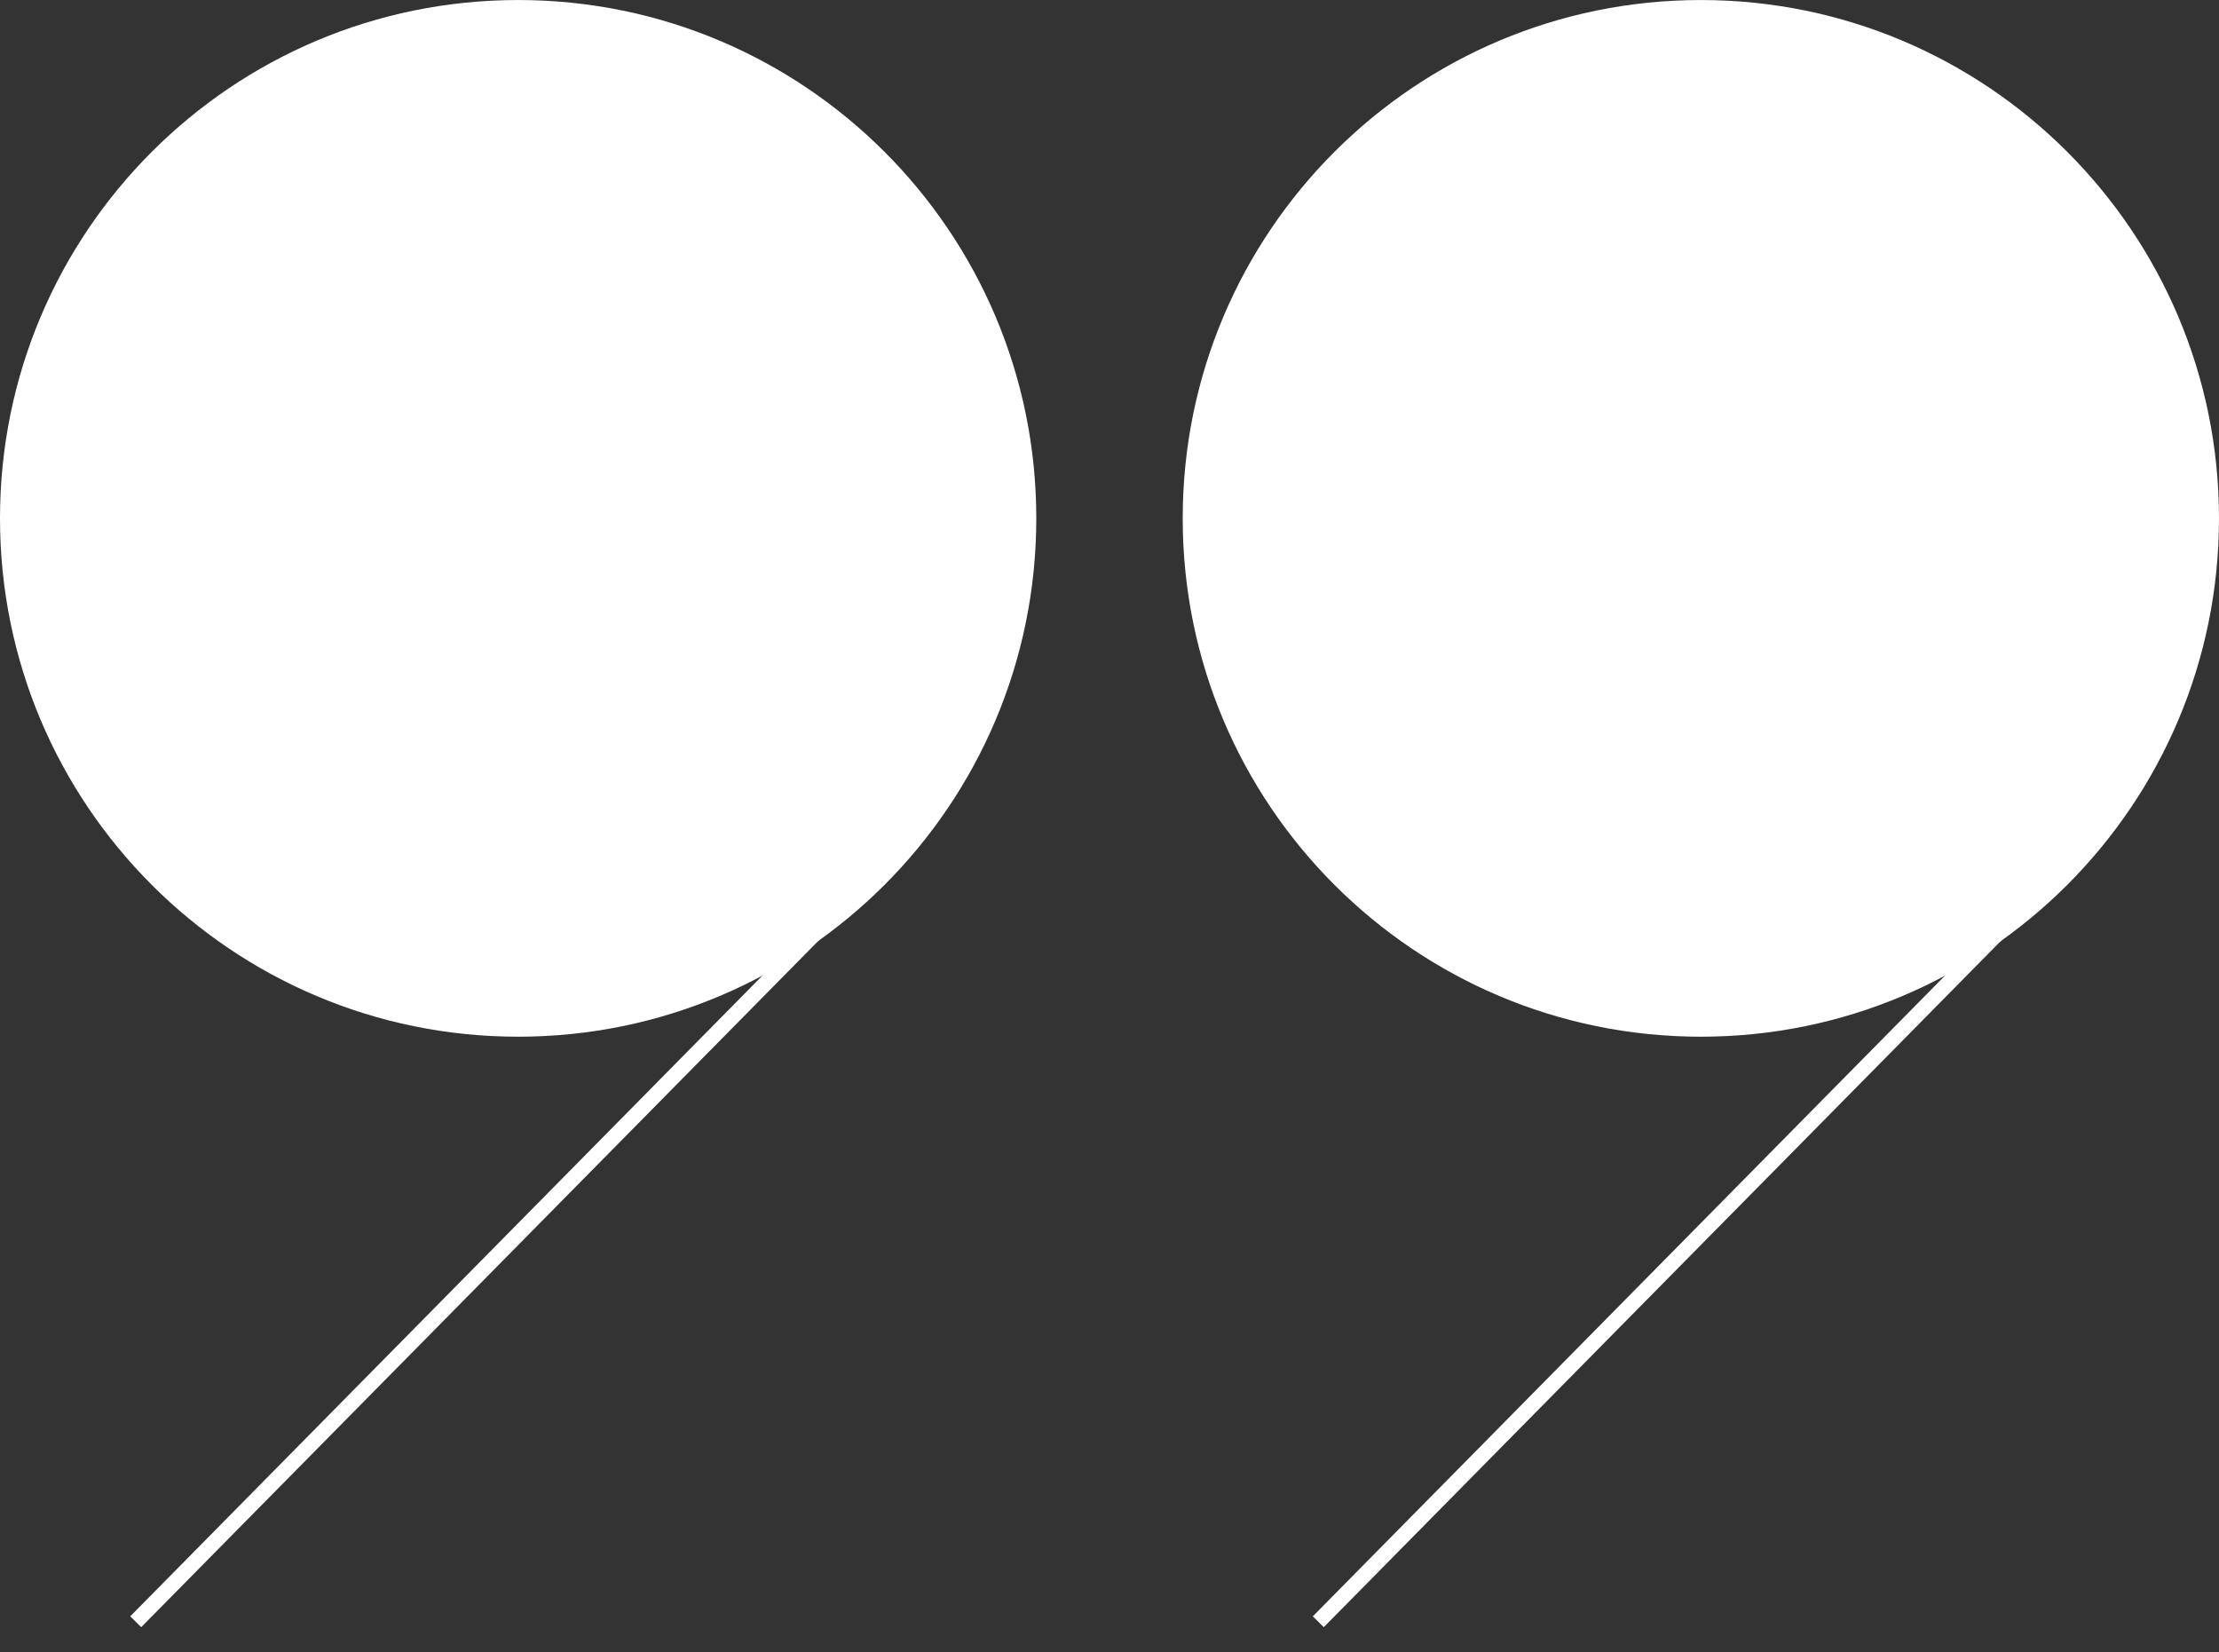
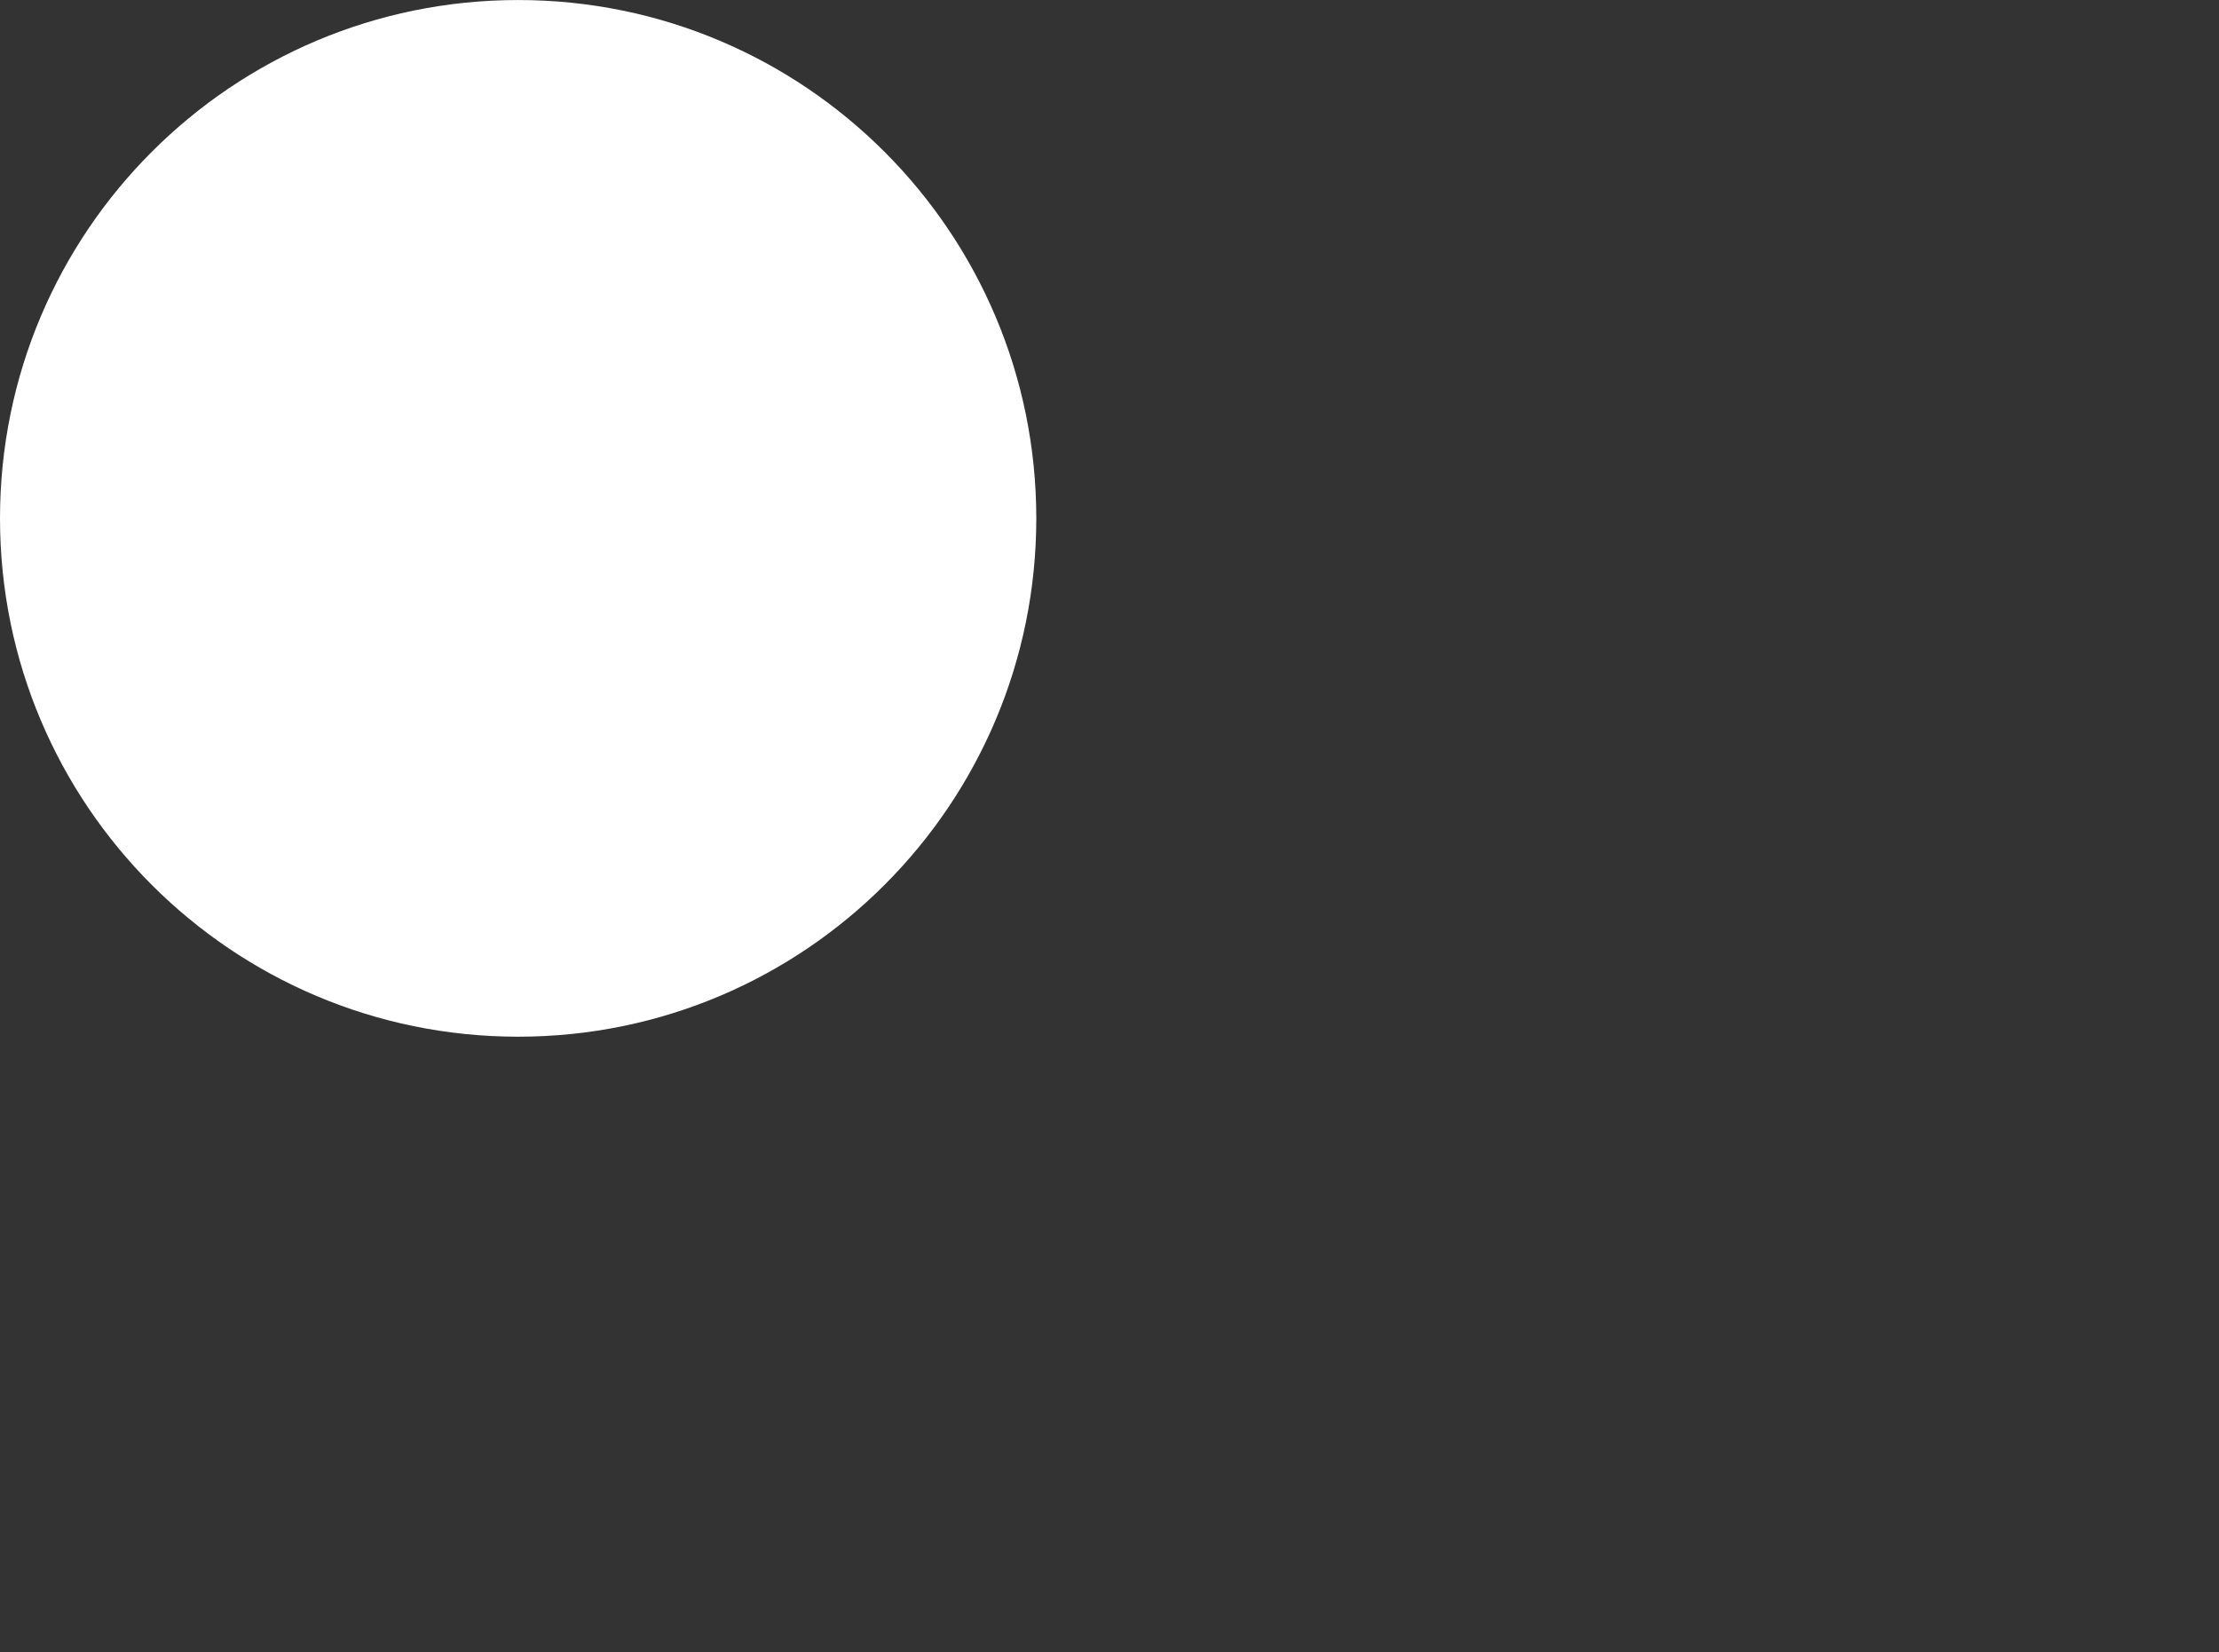
<svg xmlns="http://www.w3.org/2000/svg" width="90" height="67" viewBox="0 0 90 67" fill="none">
  <rect x="0" y="0" width="90" height="67" fill="#333333" stroke="none" />
-   <path d="M68.985 0.001C57.378 0.001 47.969 9.412 47.969 21.022C47.969 32.632 57.378 42.043 68.985 42.043C80.591 42.043 90 32.632 90 21.022C90 9.412 80.591 0.001 68.985 0.001Z" fill="white" />
-   <path d="M82.865 35.979L53.469 65.769" stroke="white" stroke-width="0.625" stroke-miterlimit="10" />
  <path d="M21.016 0.001C9.409 0.001 0 9.412 0 21.022C0 32.632 9.409 42.043 21.016 42.043C32.622 42.043 42.031 32.632 42.031 21.022C42.031 9.412 32.622 0.001 21.016 0.001Z" fill="white" />
-   <path d="M34.9 35.979L5.505 65.769" stroke="white" stroke-width="0.625" stroke-miterlimit="10" />
</svg>